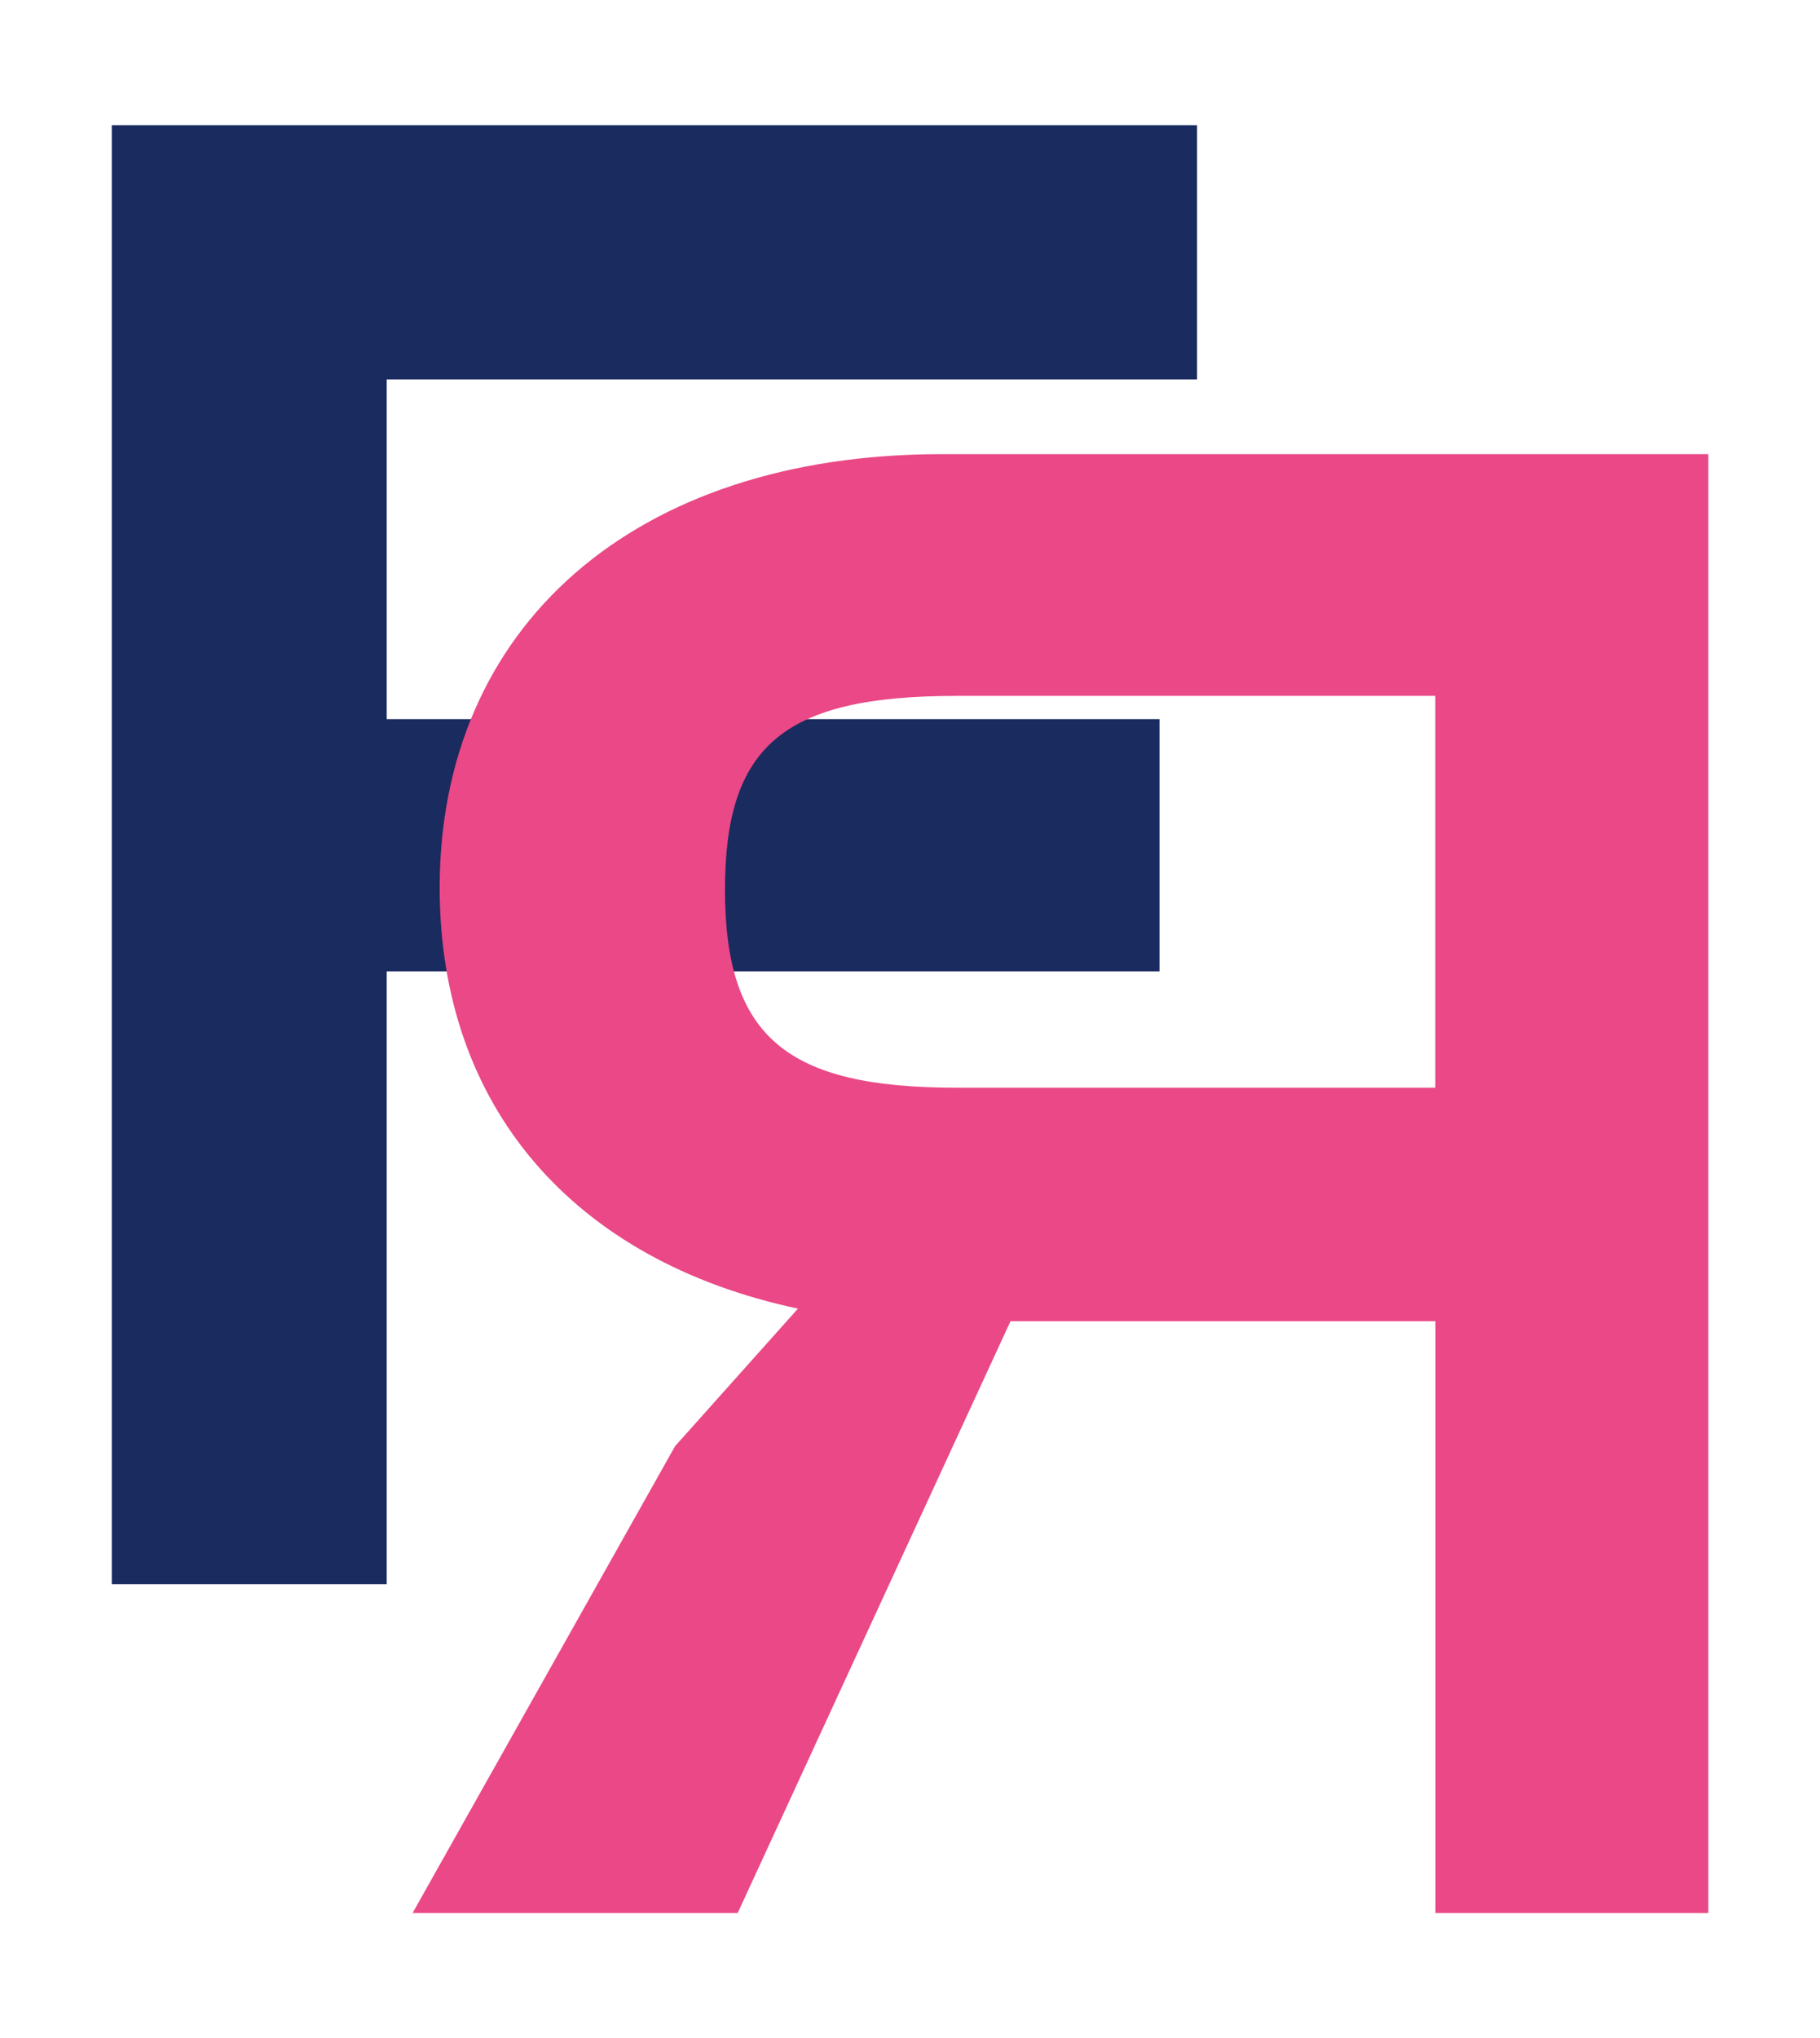
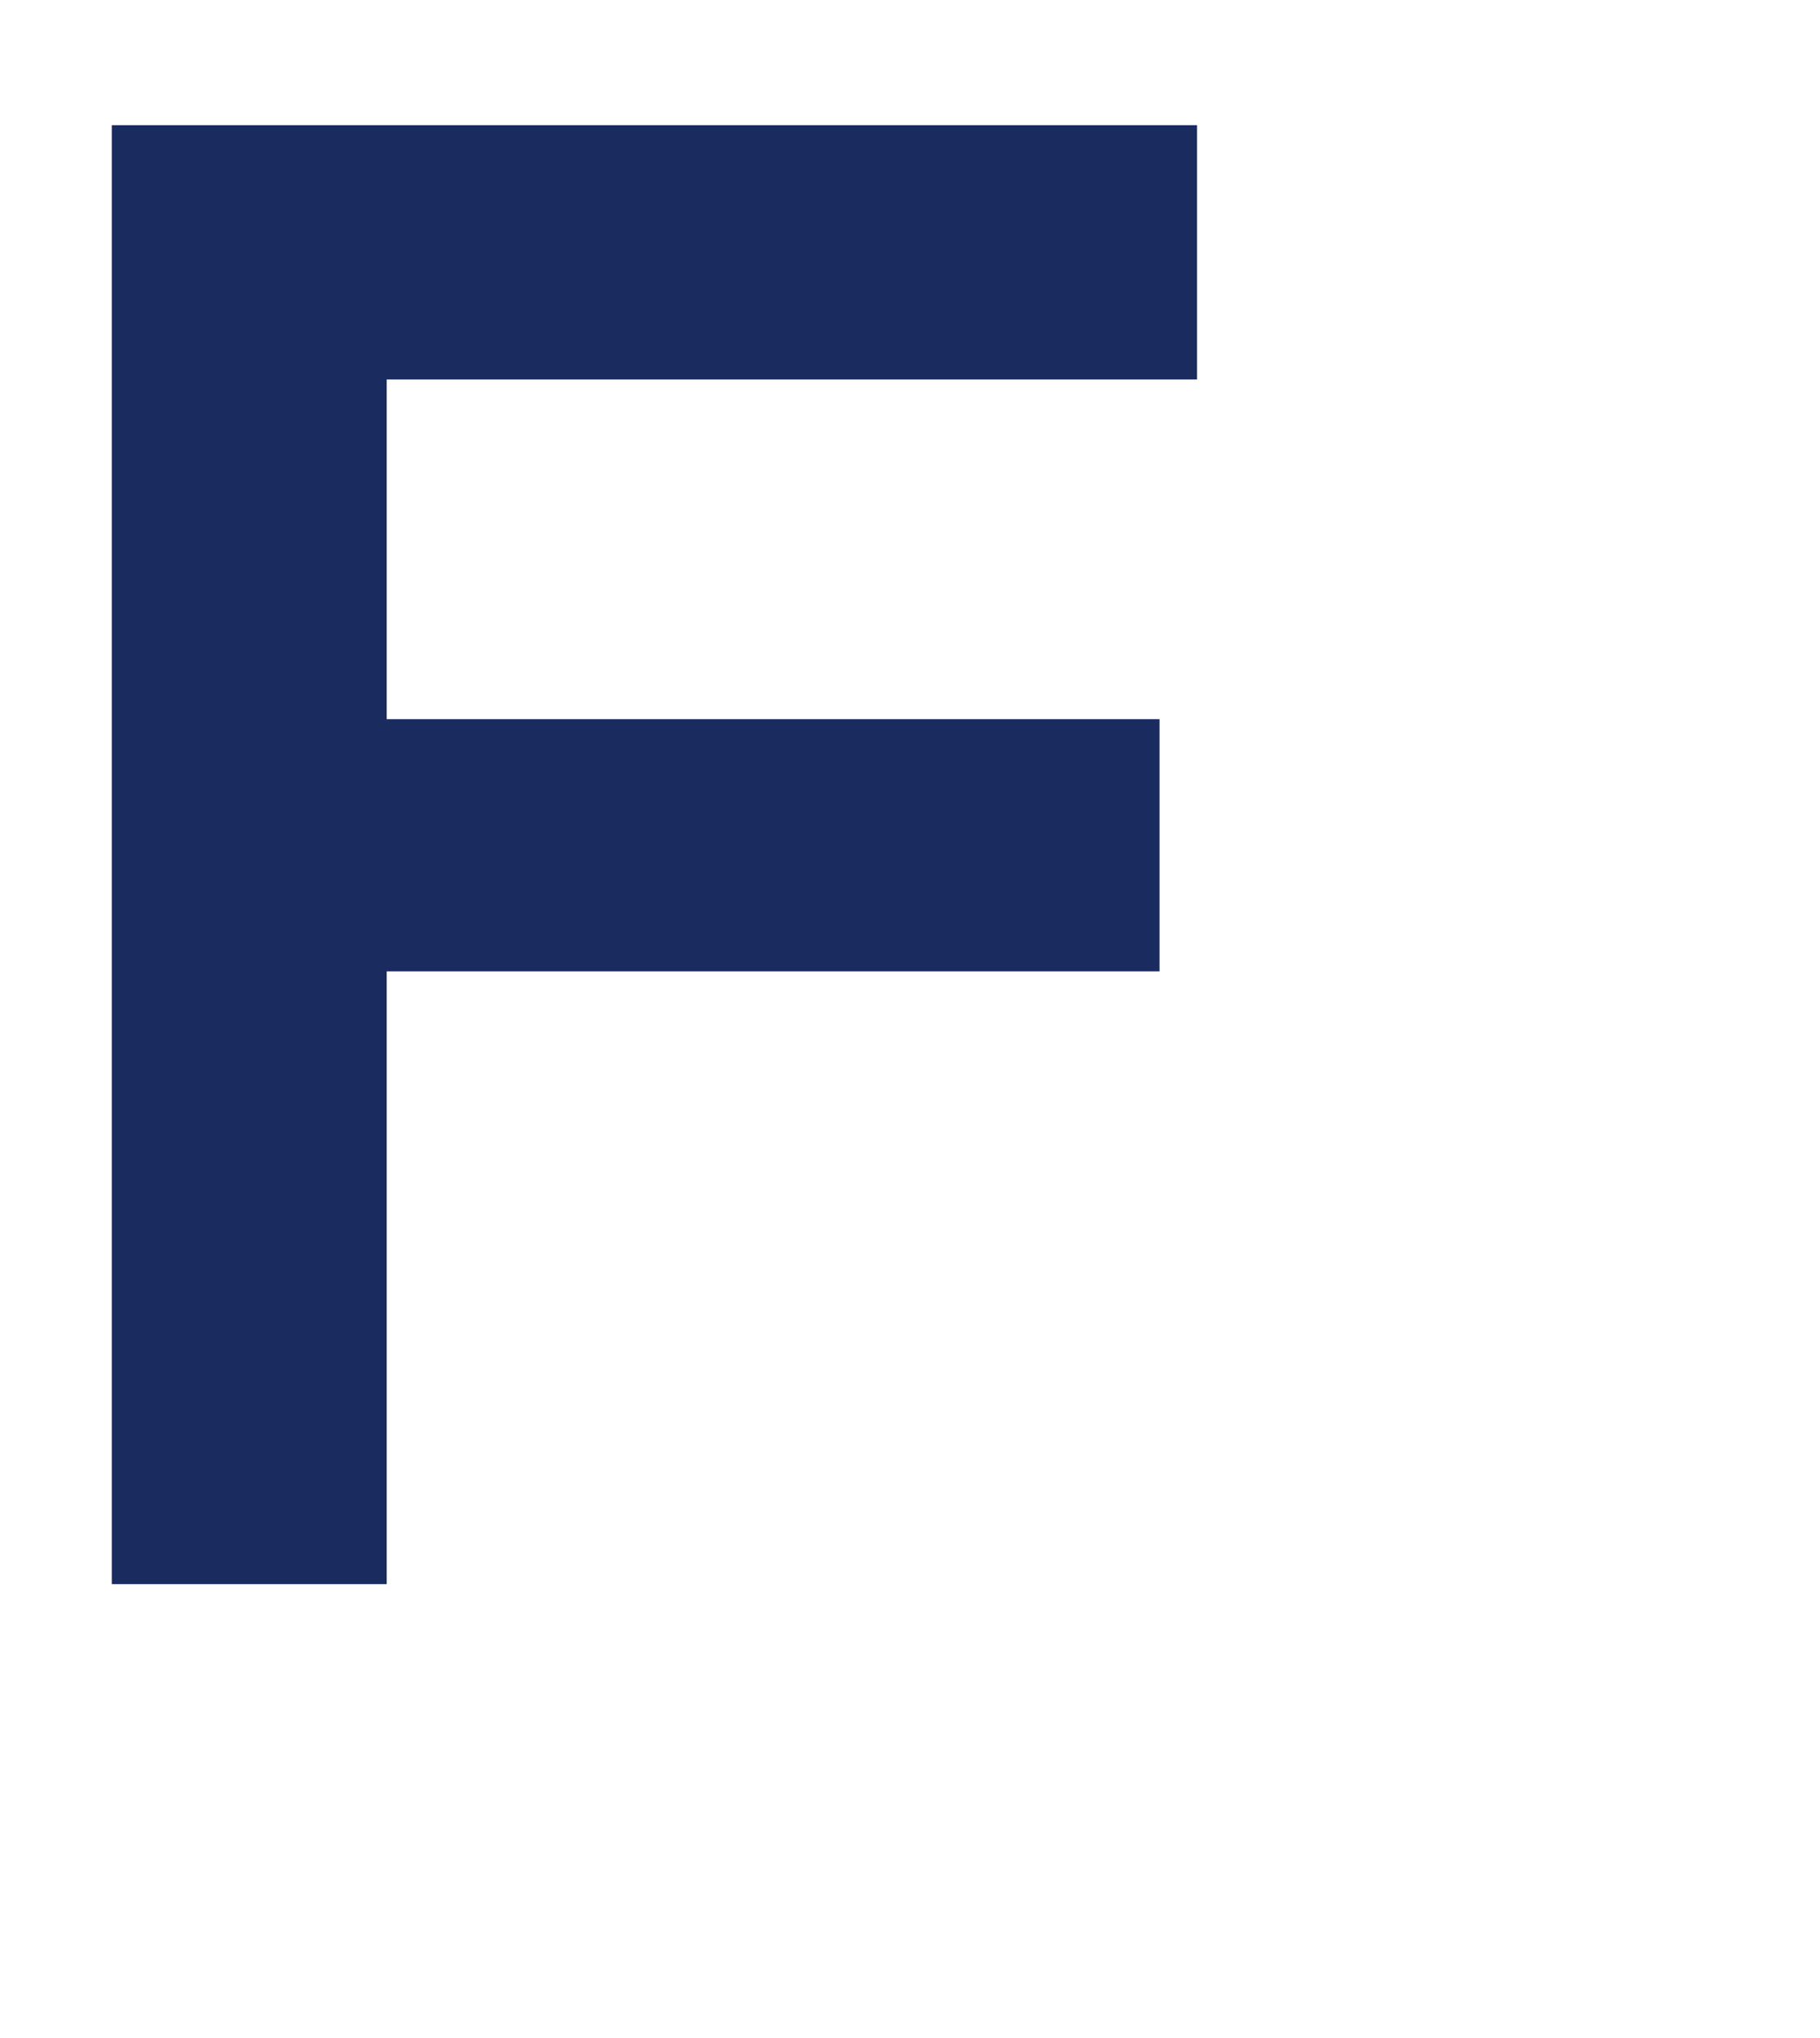
<svg xmlns="http://www.w3.org/2000/svg" viewBox="0 0 343.7 384.71">
  <defs>
    <style>.cls-1{fill:#ea4886;}.cls-2{fill:#1a2b5f;}.cls-3{mix-blend-mode:multiply;}.cls-4{isolation:isolate;}</style>
  </defs>
  <g class="cls-4">
    <g id="Layer_1">
      <g>
        <g class="cls-3">
          <path class="cls-2" d="m226.06,71.62H73.03v64.12h145.94v47.6H73.03v115.66H21.11V23.63h204.95v47.99Z" />
        </g>
        <g class="cls-3">
-           <path class="cls-1" d="m77.91,361.09l49.57-88.12,23.21-25.97c-42.49-9.05-67.66-38.16-67.66-79.46,0-49.17,36.58-81.82,94.81-81.82h144.77v275.37h-51.53v-111.72s-80.25,0-80.25,0l-51.53,111.72h-61.37Zm102.67-229.74c-32.65,0-43.67,9.44-43.67,36.58,0,27.93,11.8,37.37,43.67,37.37h90.48s0-73.96,0-73.96h-90.48Z" />
-         </g>
+           </g>
      </g>
    </g>
  </g>
</svg>